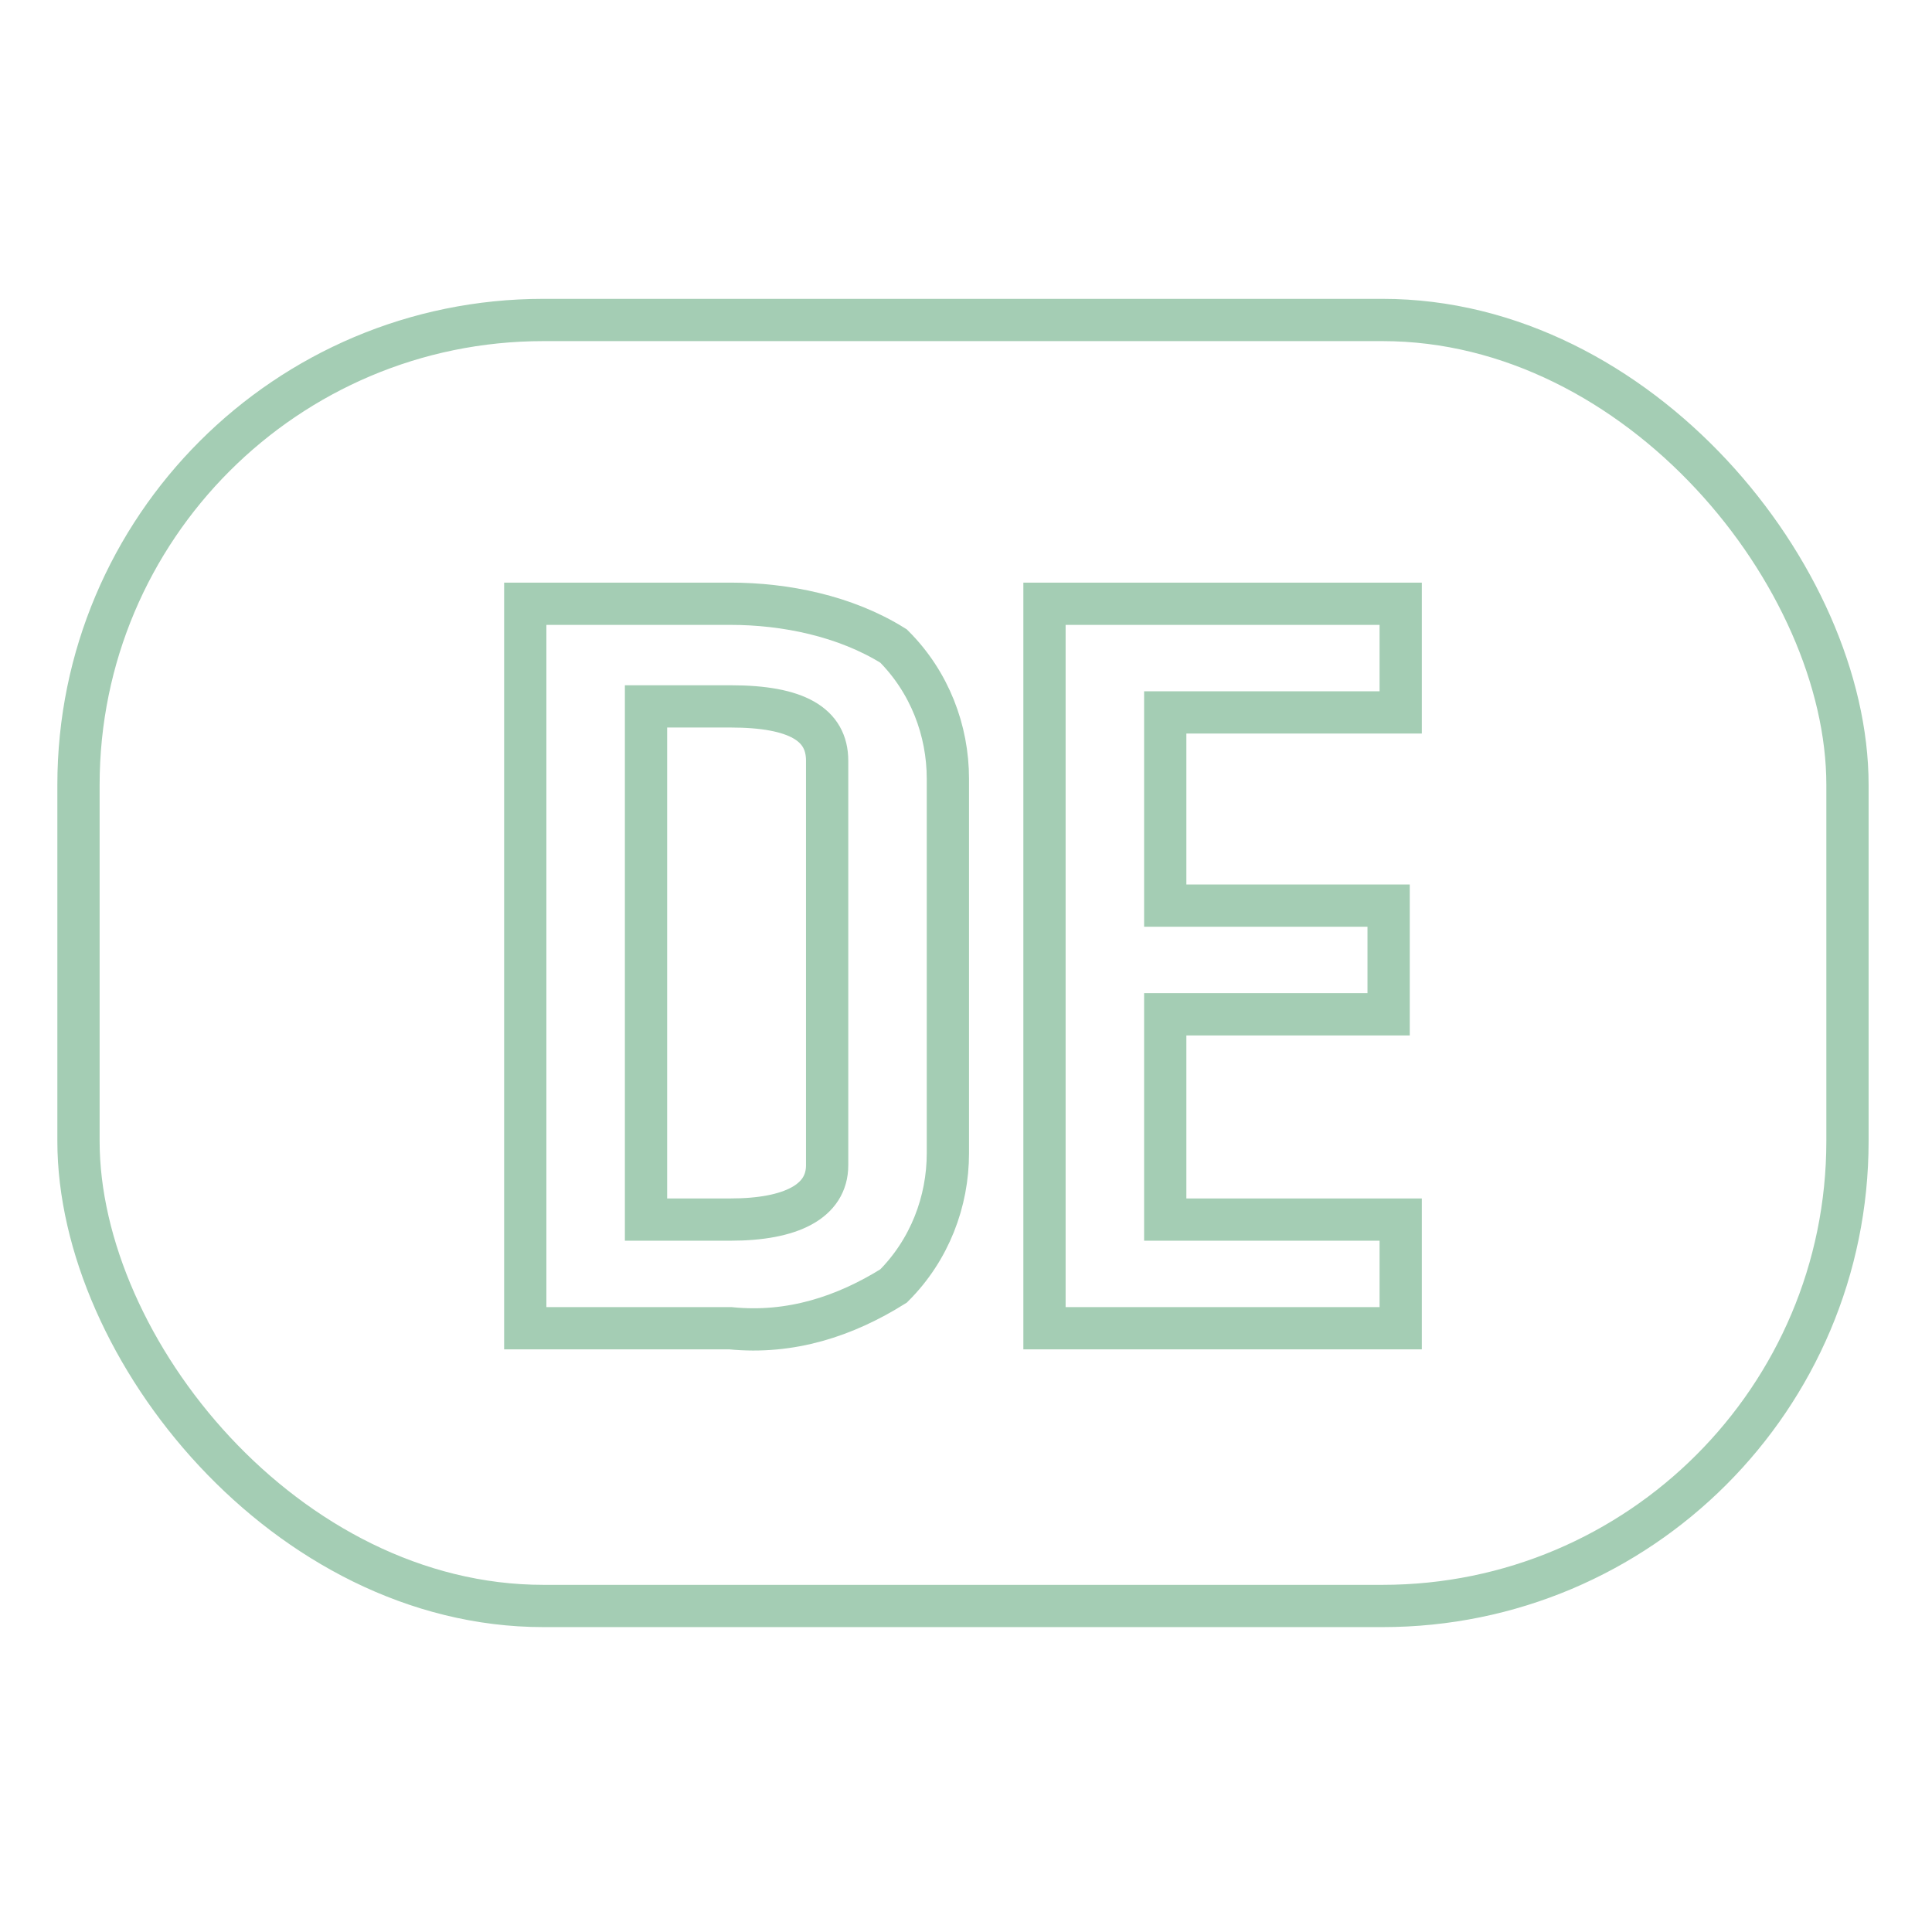
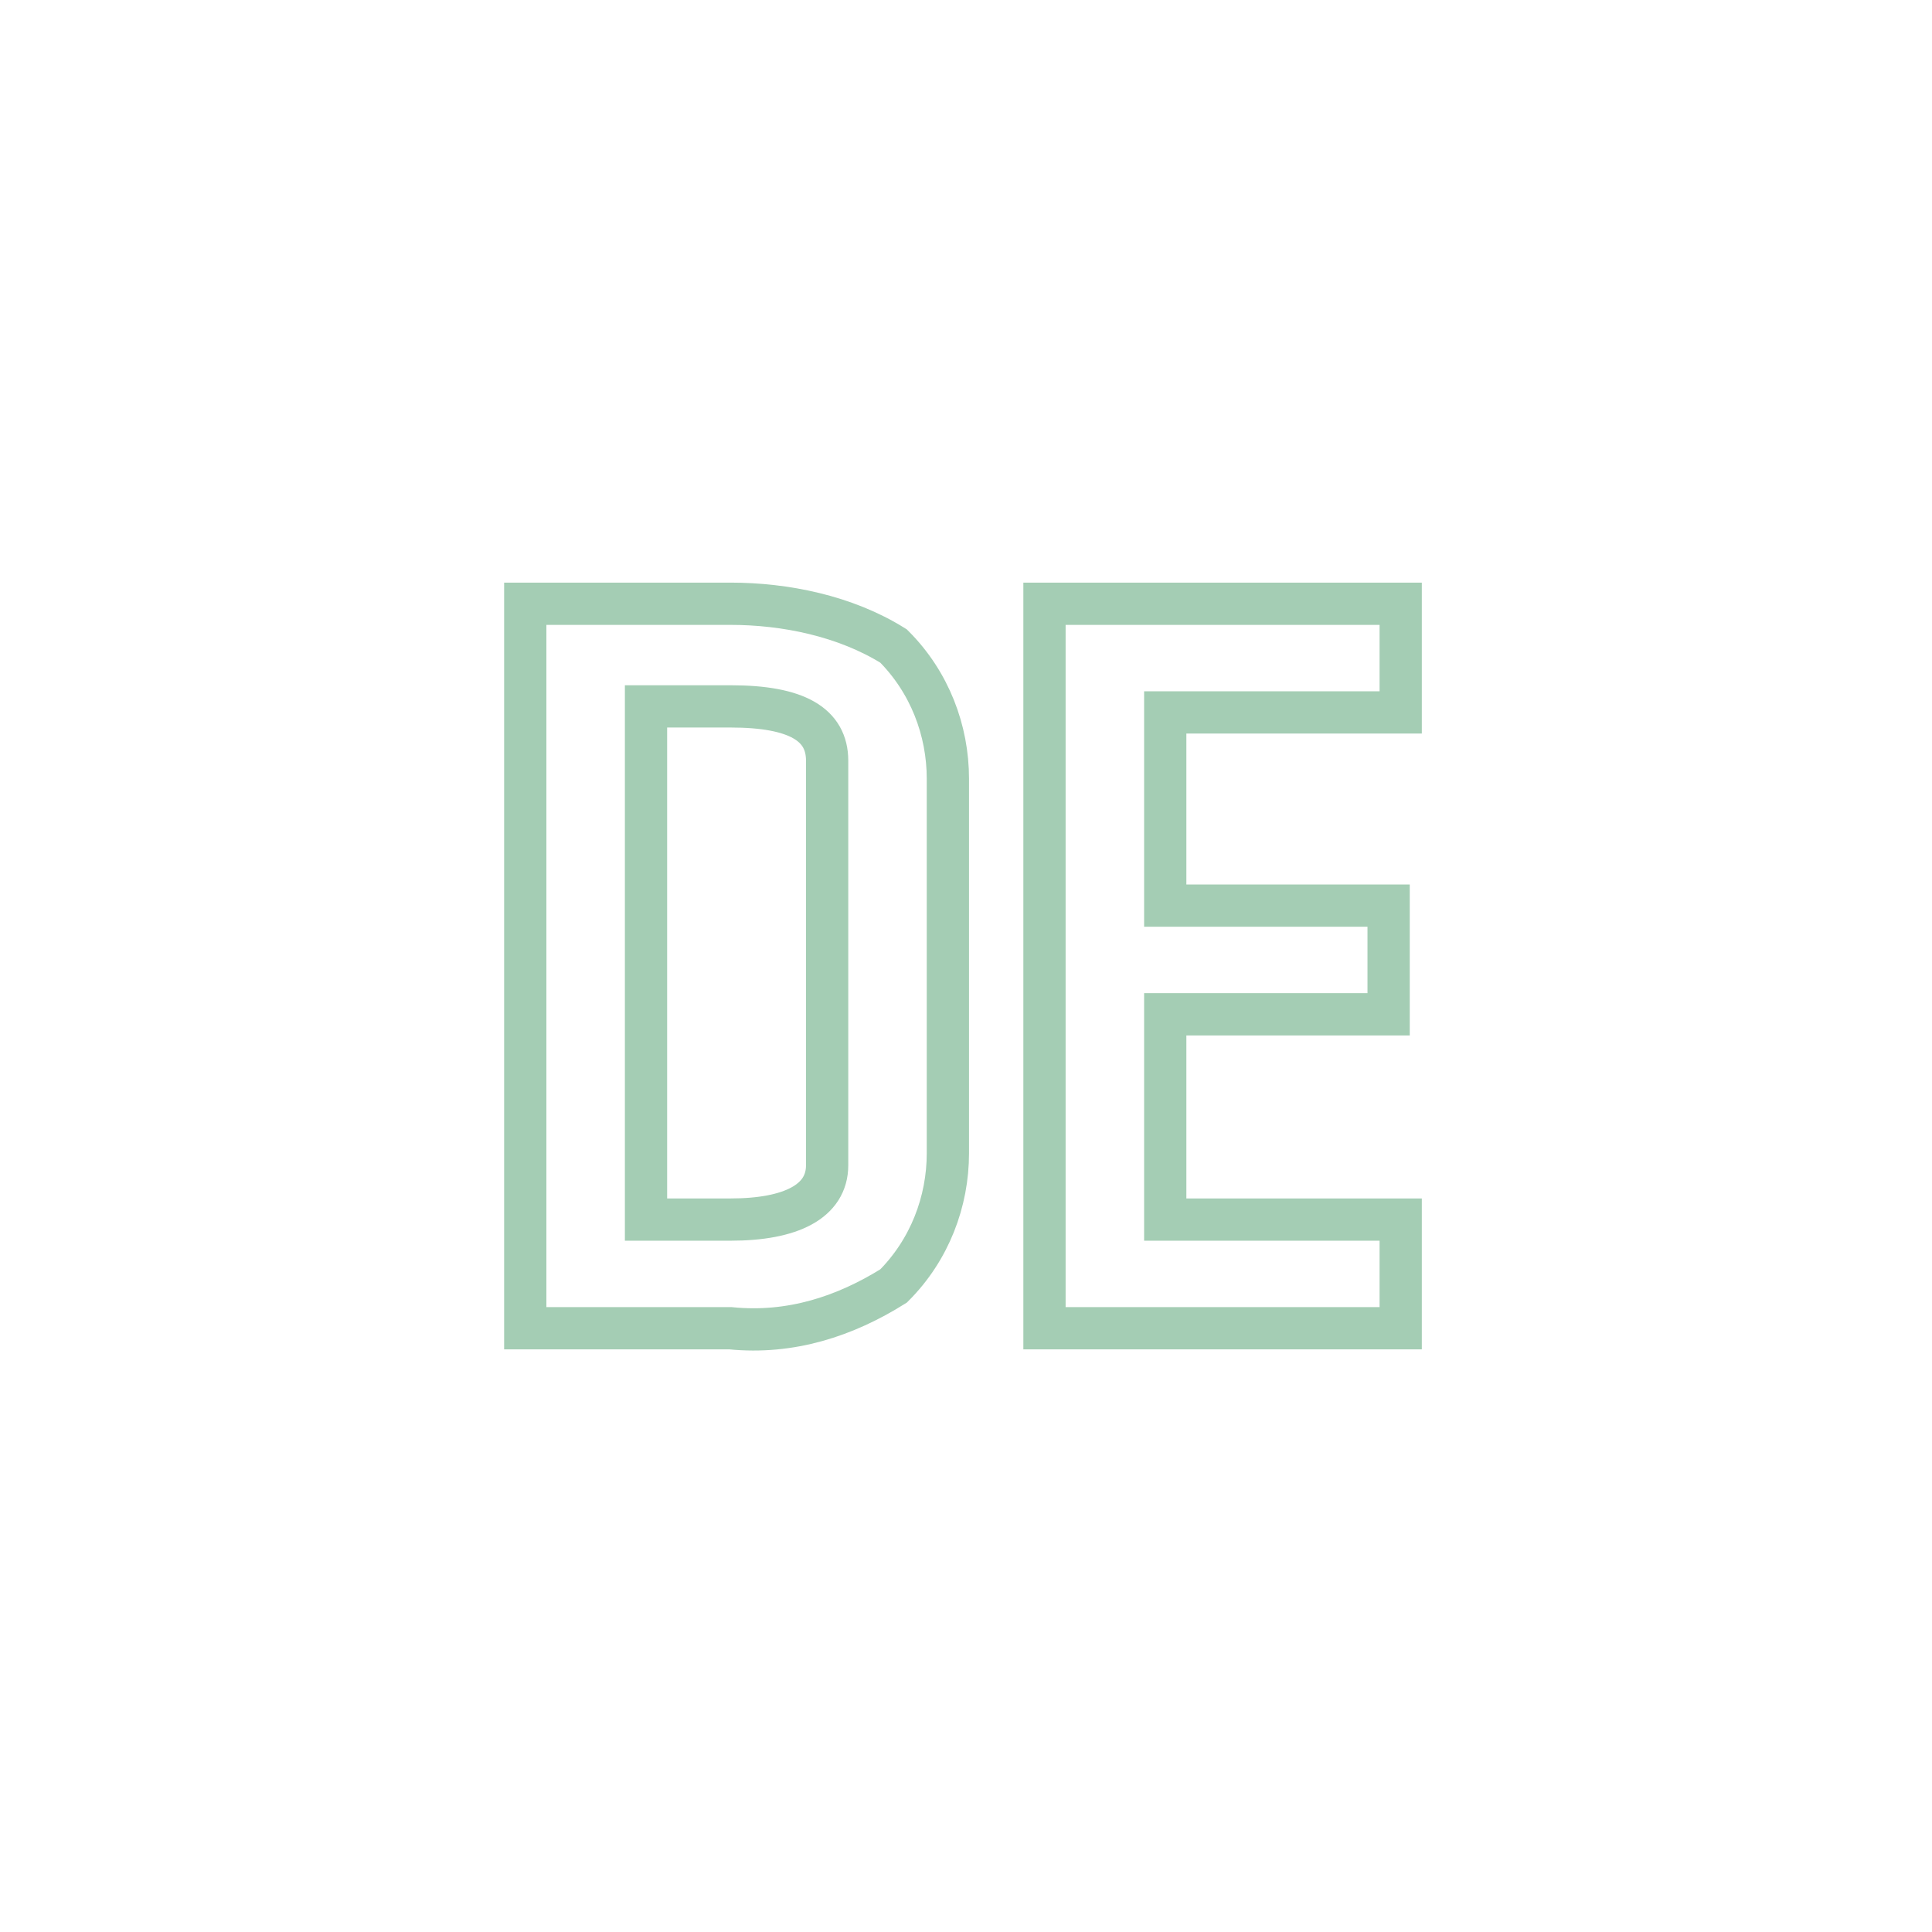
<svg xmlns="http://www.w3.org/2000/svg" id="Ebene_1" version="1.1" viewBox="0 0 32 32">
  <defs>
    <style>
      .st0, .st1 {
        fill: none;
      }

      .st1 {
        stroke: #a4cdb4;
        stroke-width: .7px;
      }
    </style>
  </defs>
  <g id="Aus_Deutschland">
    <g id="Germany">
      <path id="Pfad_1677" class="st1" d="M12.1,22h-3.4v-12h3.4c.9,0,1.9.2,2.7.7.6.6.9,1.4.9,2.2v6.2c0,.8-.3,1.6-.9,2.2-.8.5-1.7.8-2.7.7ZM10.7,11.8v8.4h1.4c1,0,1.6-.3,1.6-.9v-6.7c0-.6-.5-.9-1.6-.9h-1.4ZM23.2,22h-5.9v-12h5.9v1.8h-3.9v3.2h3.7v1.8h-3.7v3.4h3.9v1.8Z" />
      <g id="Rechteck_444">
        <rect class="st0" x="1" y="5" width="30" height="22" rx="8" ry="8" />
-         <rect class="st1" x="1.3" y="5.3" width="29.3" height="21.3" rx="7.7" ry="7.7" />
      </g>
    </g>
  </g>
</svg>